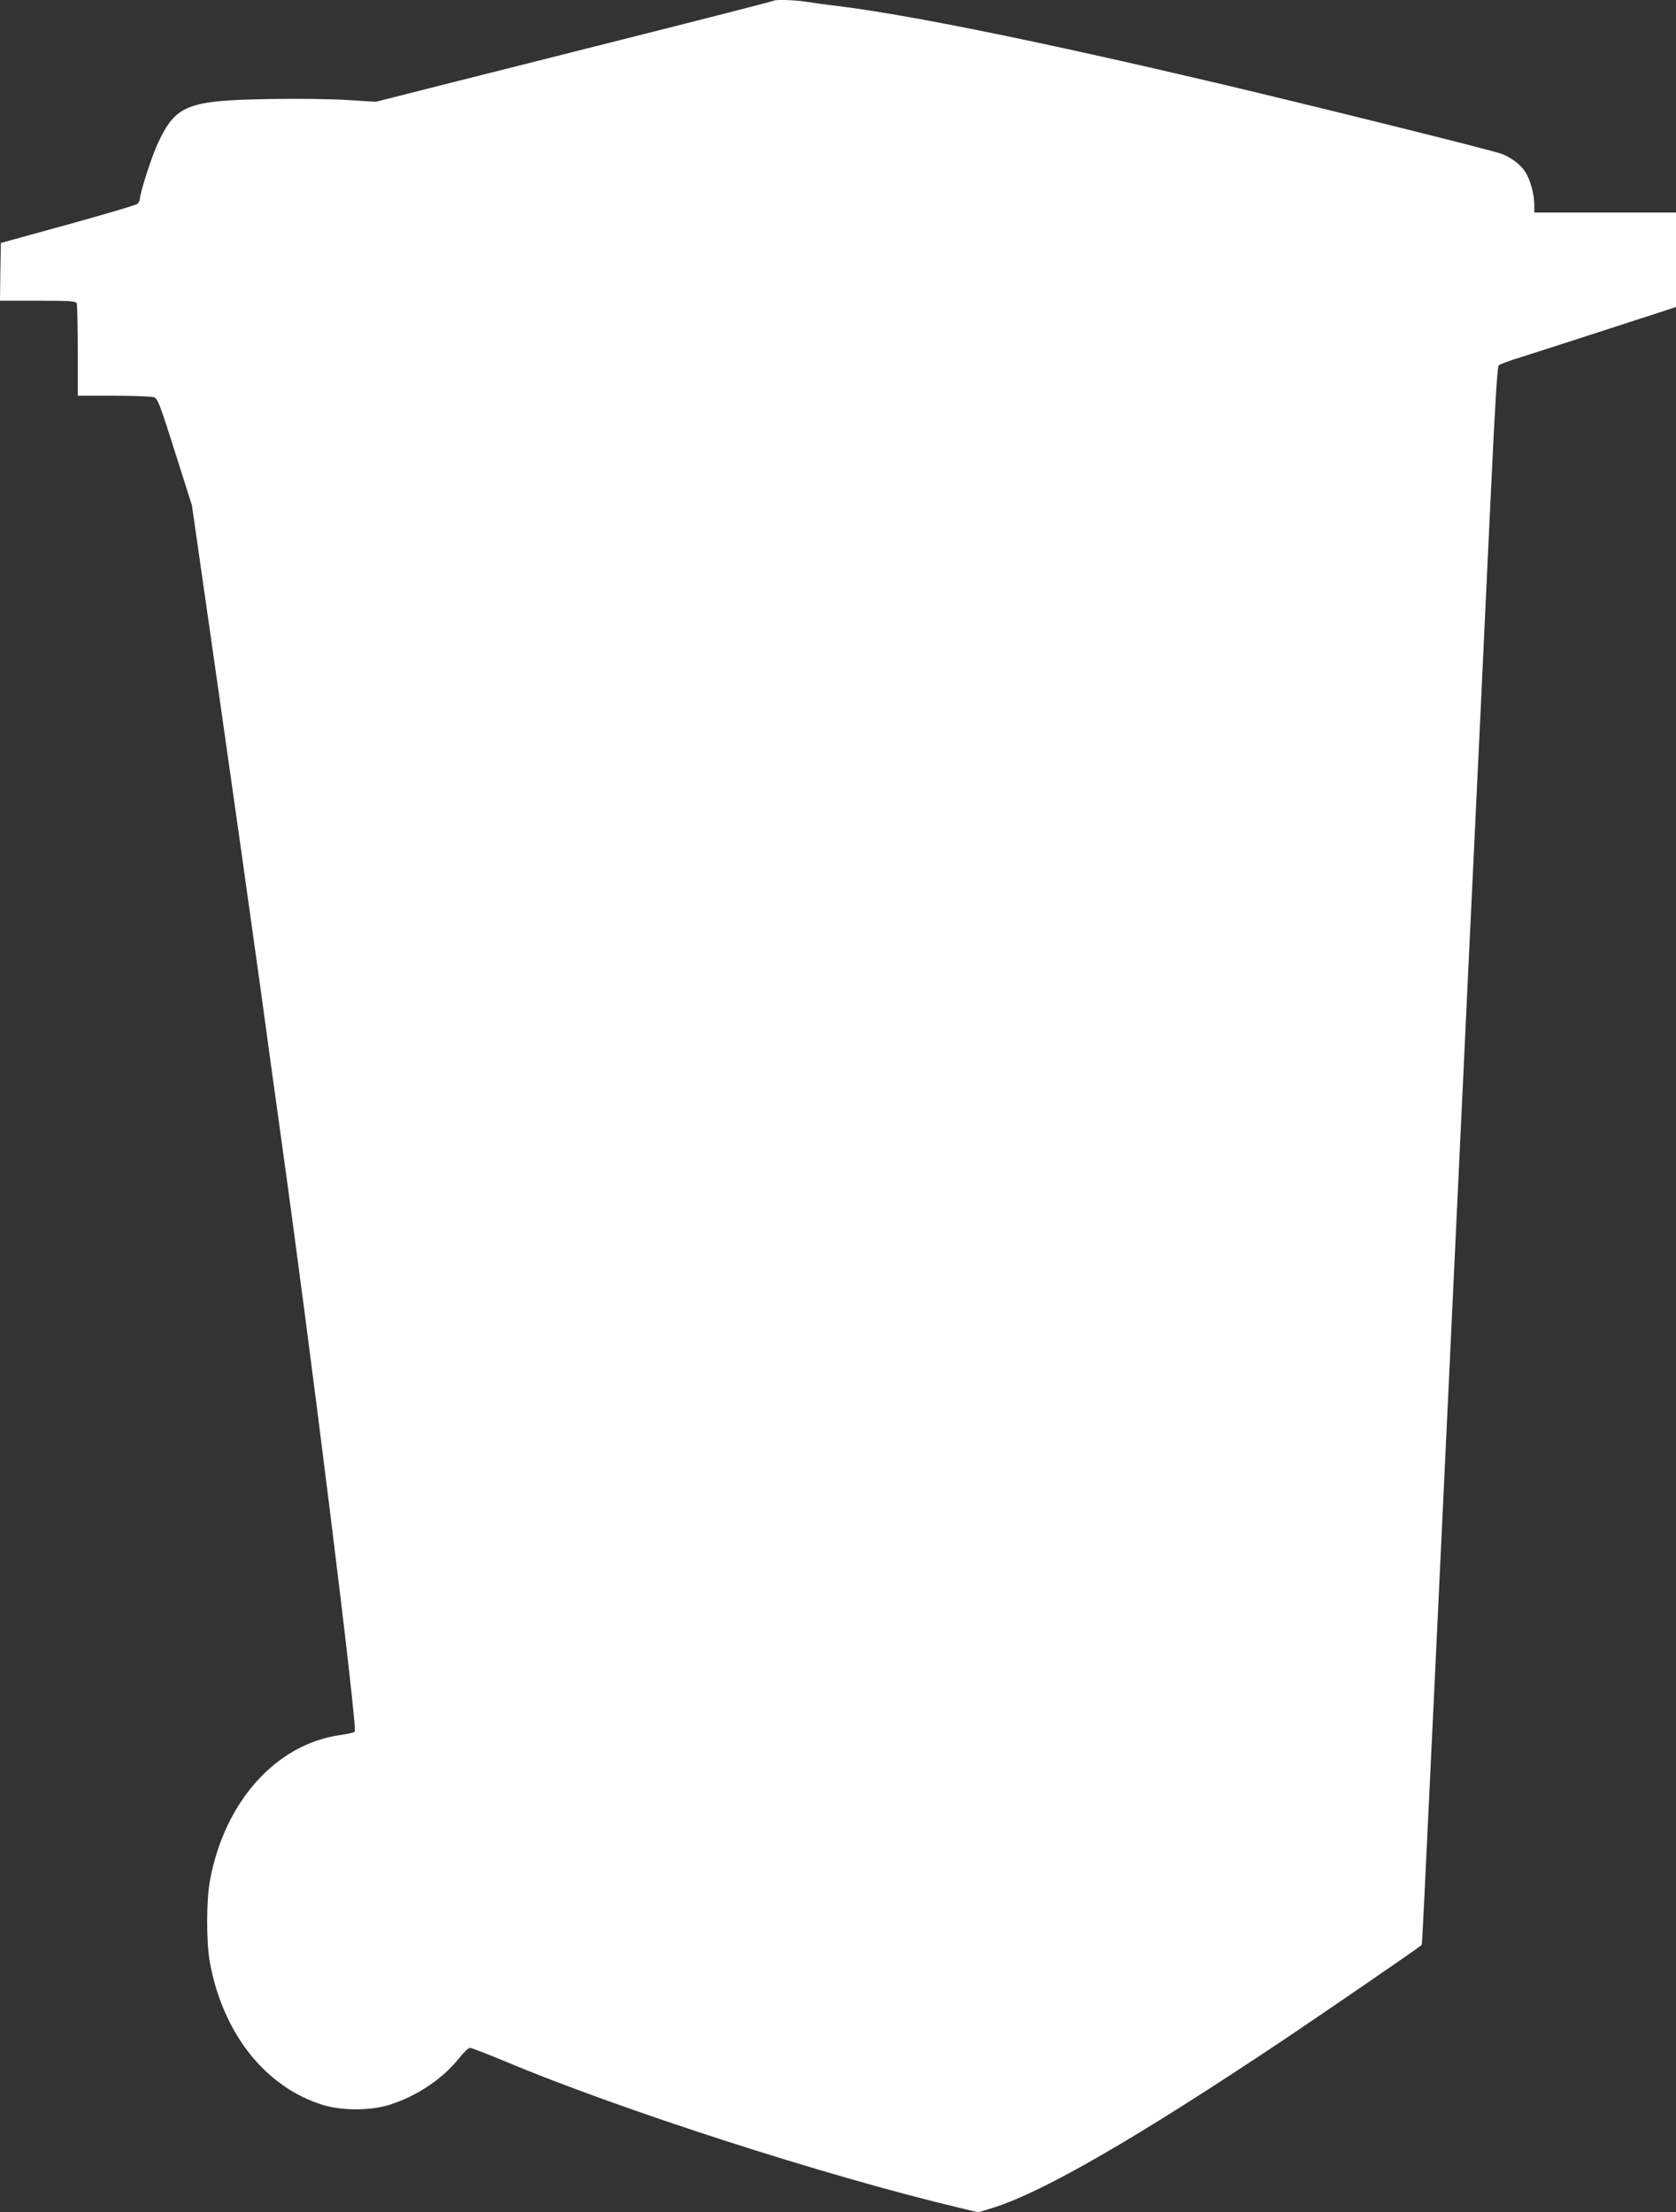
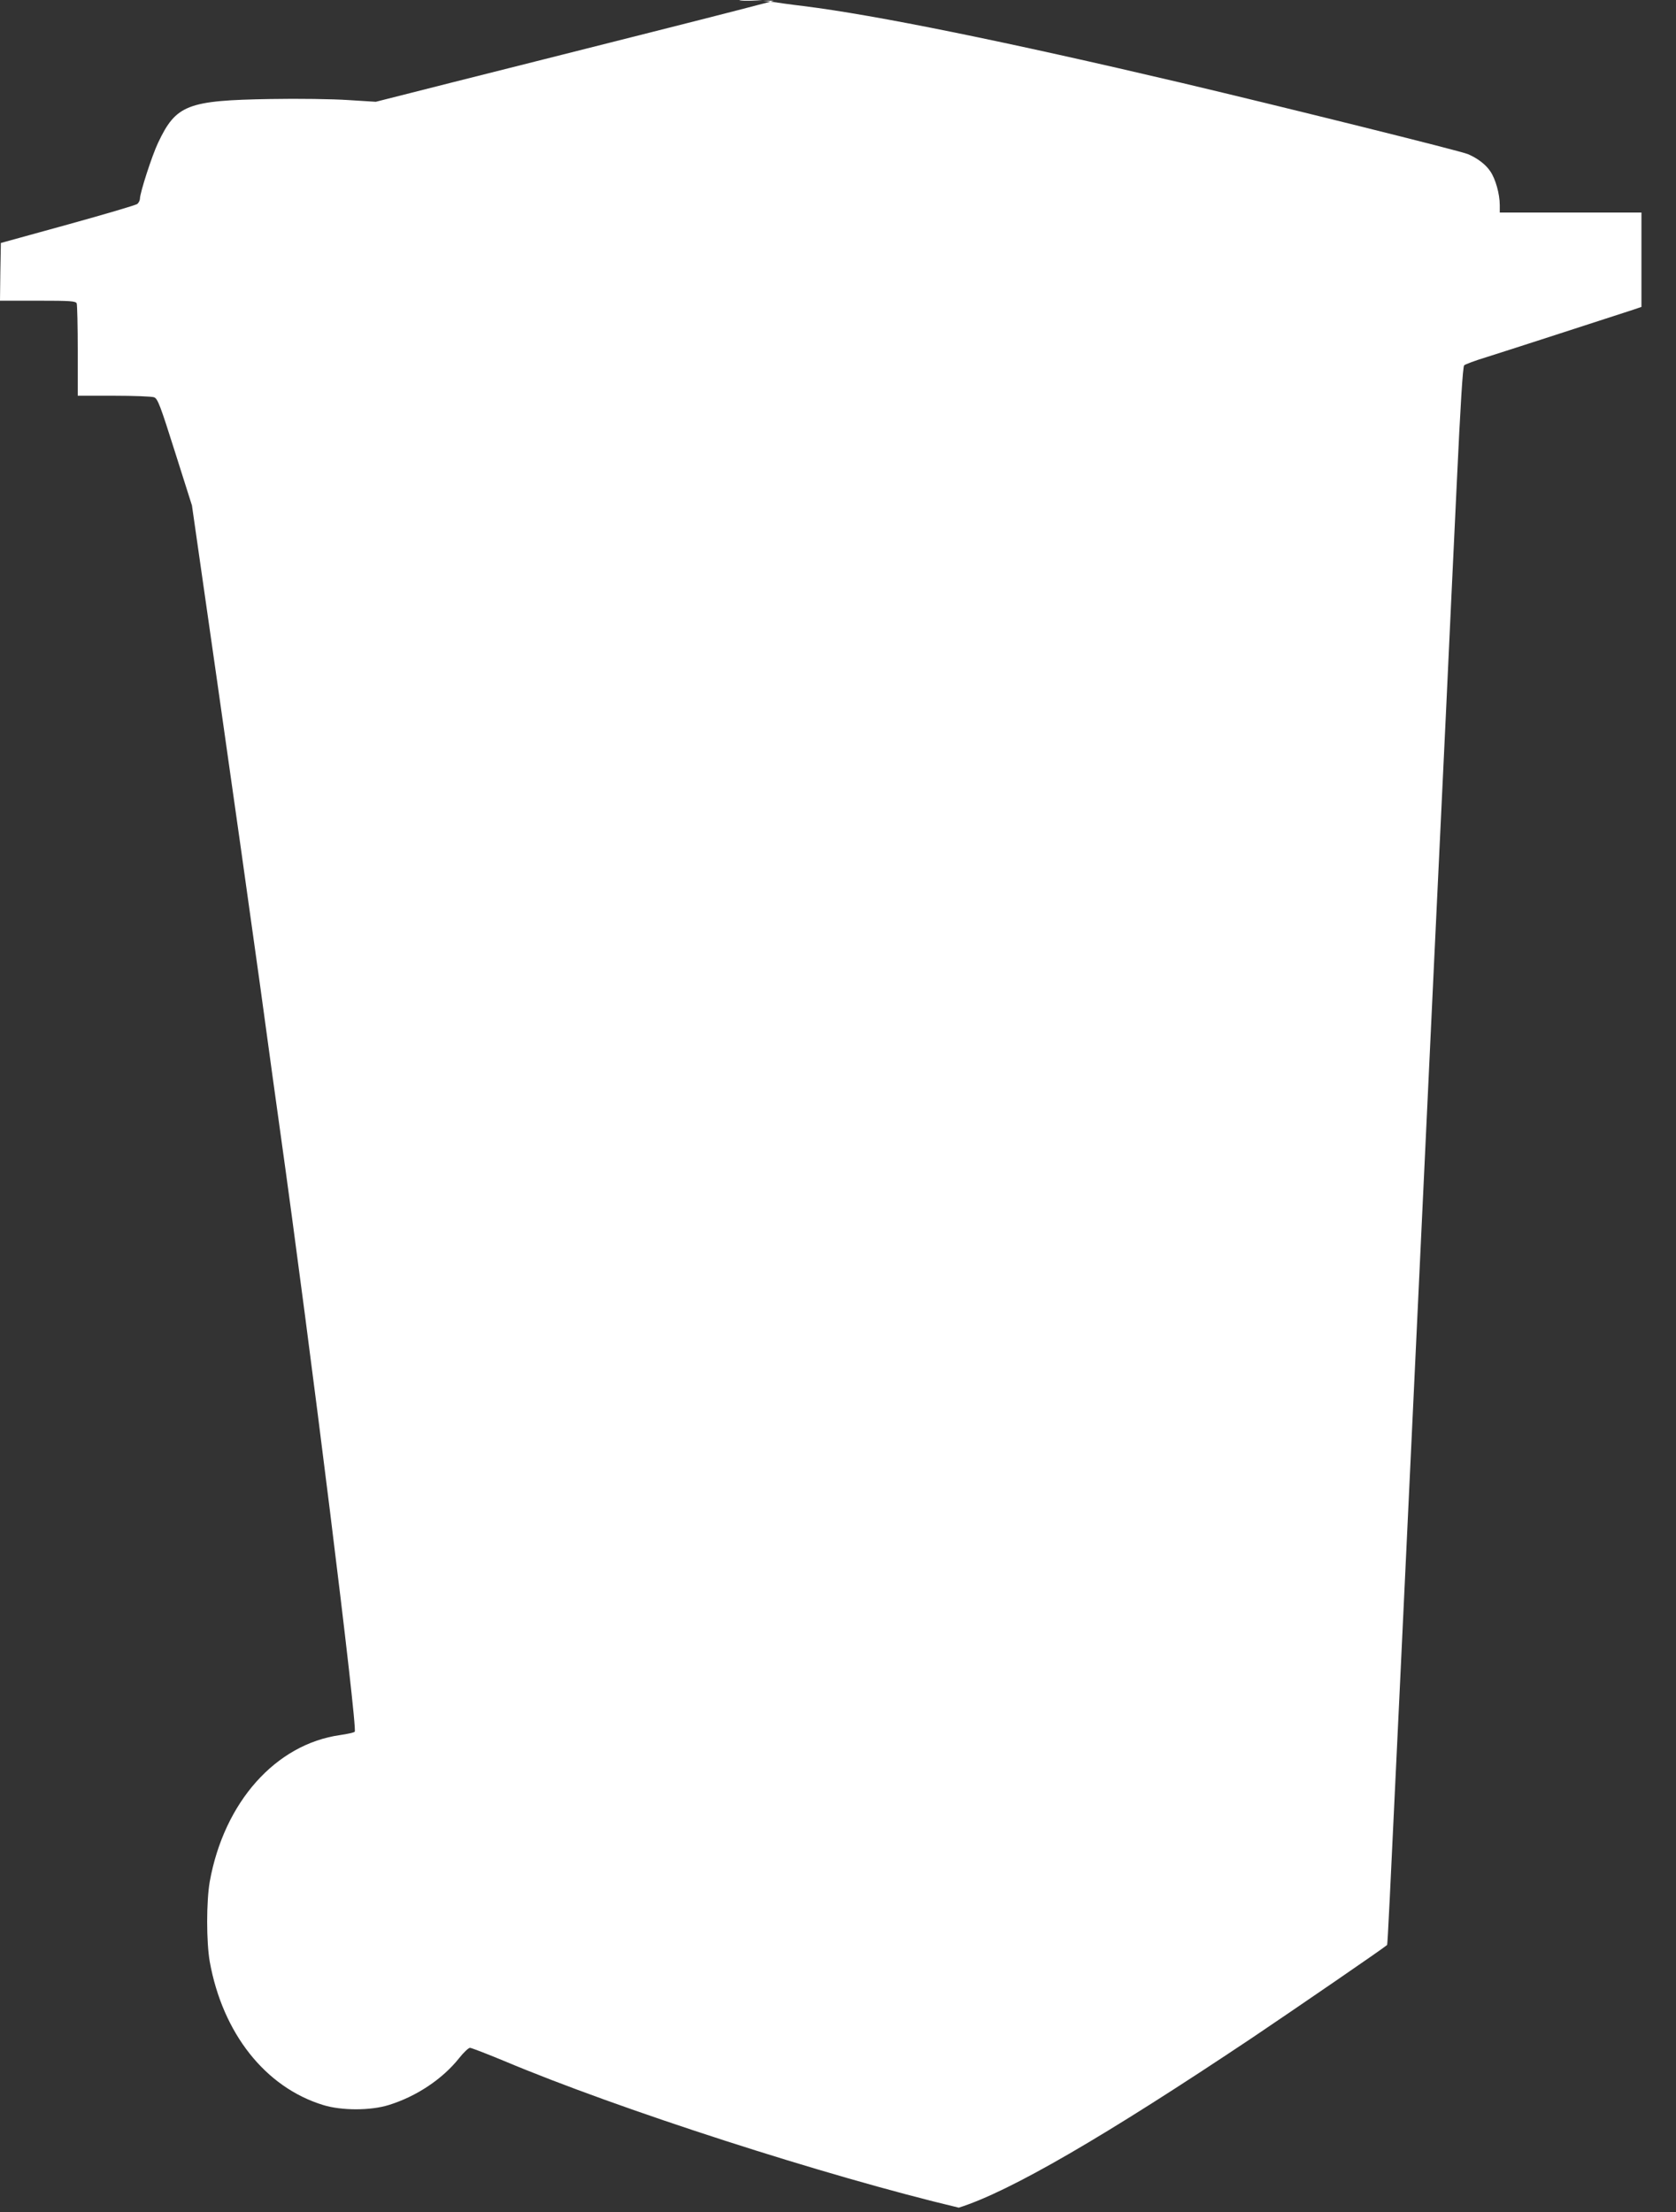
<svg xmlns="http://www.w3.org/2000/svg" version="1.0" width="970pt" height="1280pt" viewBox="0 0 970 1280" preserveAspectRatio="xMidYMid meet">
  <rect x="0" y="0" width="970" height="1280" fill="#333333" stroke="none" />
  <g transform="translate(0,1280) scale(0.1,-0.1)" fill="#ffffff" stroke="none">
-     <path d="M4479 12796 c-2 -2 -319 -84 -704 -181 -385 -97 -902 -228 -1150 -290 l-450 -114 -160 10 c-88 6 -290 9 -450 6 -480 -8 -546 -33 -650 -253 -35 -73 -105 -290 -105 -323 0 -10 -7 -24 -15 -31 -8 -7 -189 -60 -402 -119 l-388 -107 -3 -167 -2 -167 219 0 c190 0 220 -2 225 -16 3 -9 6 -132 6 -275 l0 -259 209 0 c115 0 220 -4 233 -9 21 -8 36 -48 121 -317 l98 -309 149 -1040 c82 -572 192 -1353 245 -1735 52 -382 104 -758 115 -835 177 -1260 451 -3468 433 -3486 -5 -5 -42 -13 -83 -19 -374 -52 -673 -388 -756 -848 -20 -114 -20 -350 0 -464 75 -414 321 -726 656 -829 107 -33 274 -33 380 0 159 49 311 150 407 271 26 33 55 60 63 60 8 0 96 -34 195 -75 670 -282 1868 -668 2634 -850 l114 -27 86 27 c295 93 841 410 1701 985 251 169 760 518 778 535 3 3 15 253 72 1455 22 470 54 1136 70 1480 42 886 84 1772 130 2755 22 468 54 1129 70 1470 16 341 43 924 61 1295 21 449 35 679 43 686 6 6 65 28 131 48 96 30 602 194 848 274 l47 16 0 273 0 273 -410 0 -410 0 0 43 c0 65 -25 153 -55 196 -26 39 -73 75 -129 99 -40 18 -1080 276 -1655 412 -1025 241 -1774 393 -2191 445 -69 8 -153 20 -186 25 -61 10 -177 14 -185 6z" />
+     <path d="M4479 12796 c-2 -2 -319 -84 -704 -181 -385 -97 -902 -228 -1150 -290 l-450 -114 -160 10 c-88 6 -290 9 -450 6 -480 -8 -546 -33 -650 -253 -35 -73 -105 -290 -105 -323 0 -10 -7 -24 -15 -31 -8 -7 -189 -60 -402 -119 l-388 -107 -3 -167 -2 -167 219 0 c190 0 220 -2 225 -16 3 -9 6 -132 6 -275 l0 -259 209 0 c115 0 220 -4 233 -9 21 -8 36 -48 121 -317 l98 -309 149 -1040 c82 -572 192 -1353 245 -1735 52 -382 104 -758 115 -835 177 -1260 451 -3468 433 -3486 -5 -5 -42 -13 -83 -19 -374 -52 -673 -388 -756 -848 -20 -114 -20 -350 0 -464 75 -414 321 -726 656 -829 107 -33 274 -33 380 0 159 49 311 150 407 271 26 33 55 60 63 60 8 0 96 -34 195 -75 670 -282 1868 -668 2634 -850 c295 93 841 410 1701 985 251 169 760 518 778 535 3 3 15 253 72 1455 22 470 54 1136 70 1480 42 886 84 1772 130 2755 22 468 54 1129 70 1470 16 341 43 924 61 1295 21 449 35 679 43 686 6 6 65 28 131 48 96 30 602 194 848 274 l47 16 0 273 0 273 -410 0 -410 0 0 43 c0 65 -25 153 -55 196 -26 39 -73 75 -129 99 -40 18 -1080 276 -1655 412 -1025 241 -1774 393 -2191 445 -69 8 -153 20 -186 25 -61 10 -177 14 -185 6z" />
  </g>
</svg>